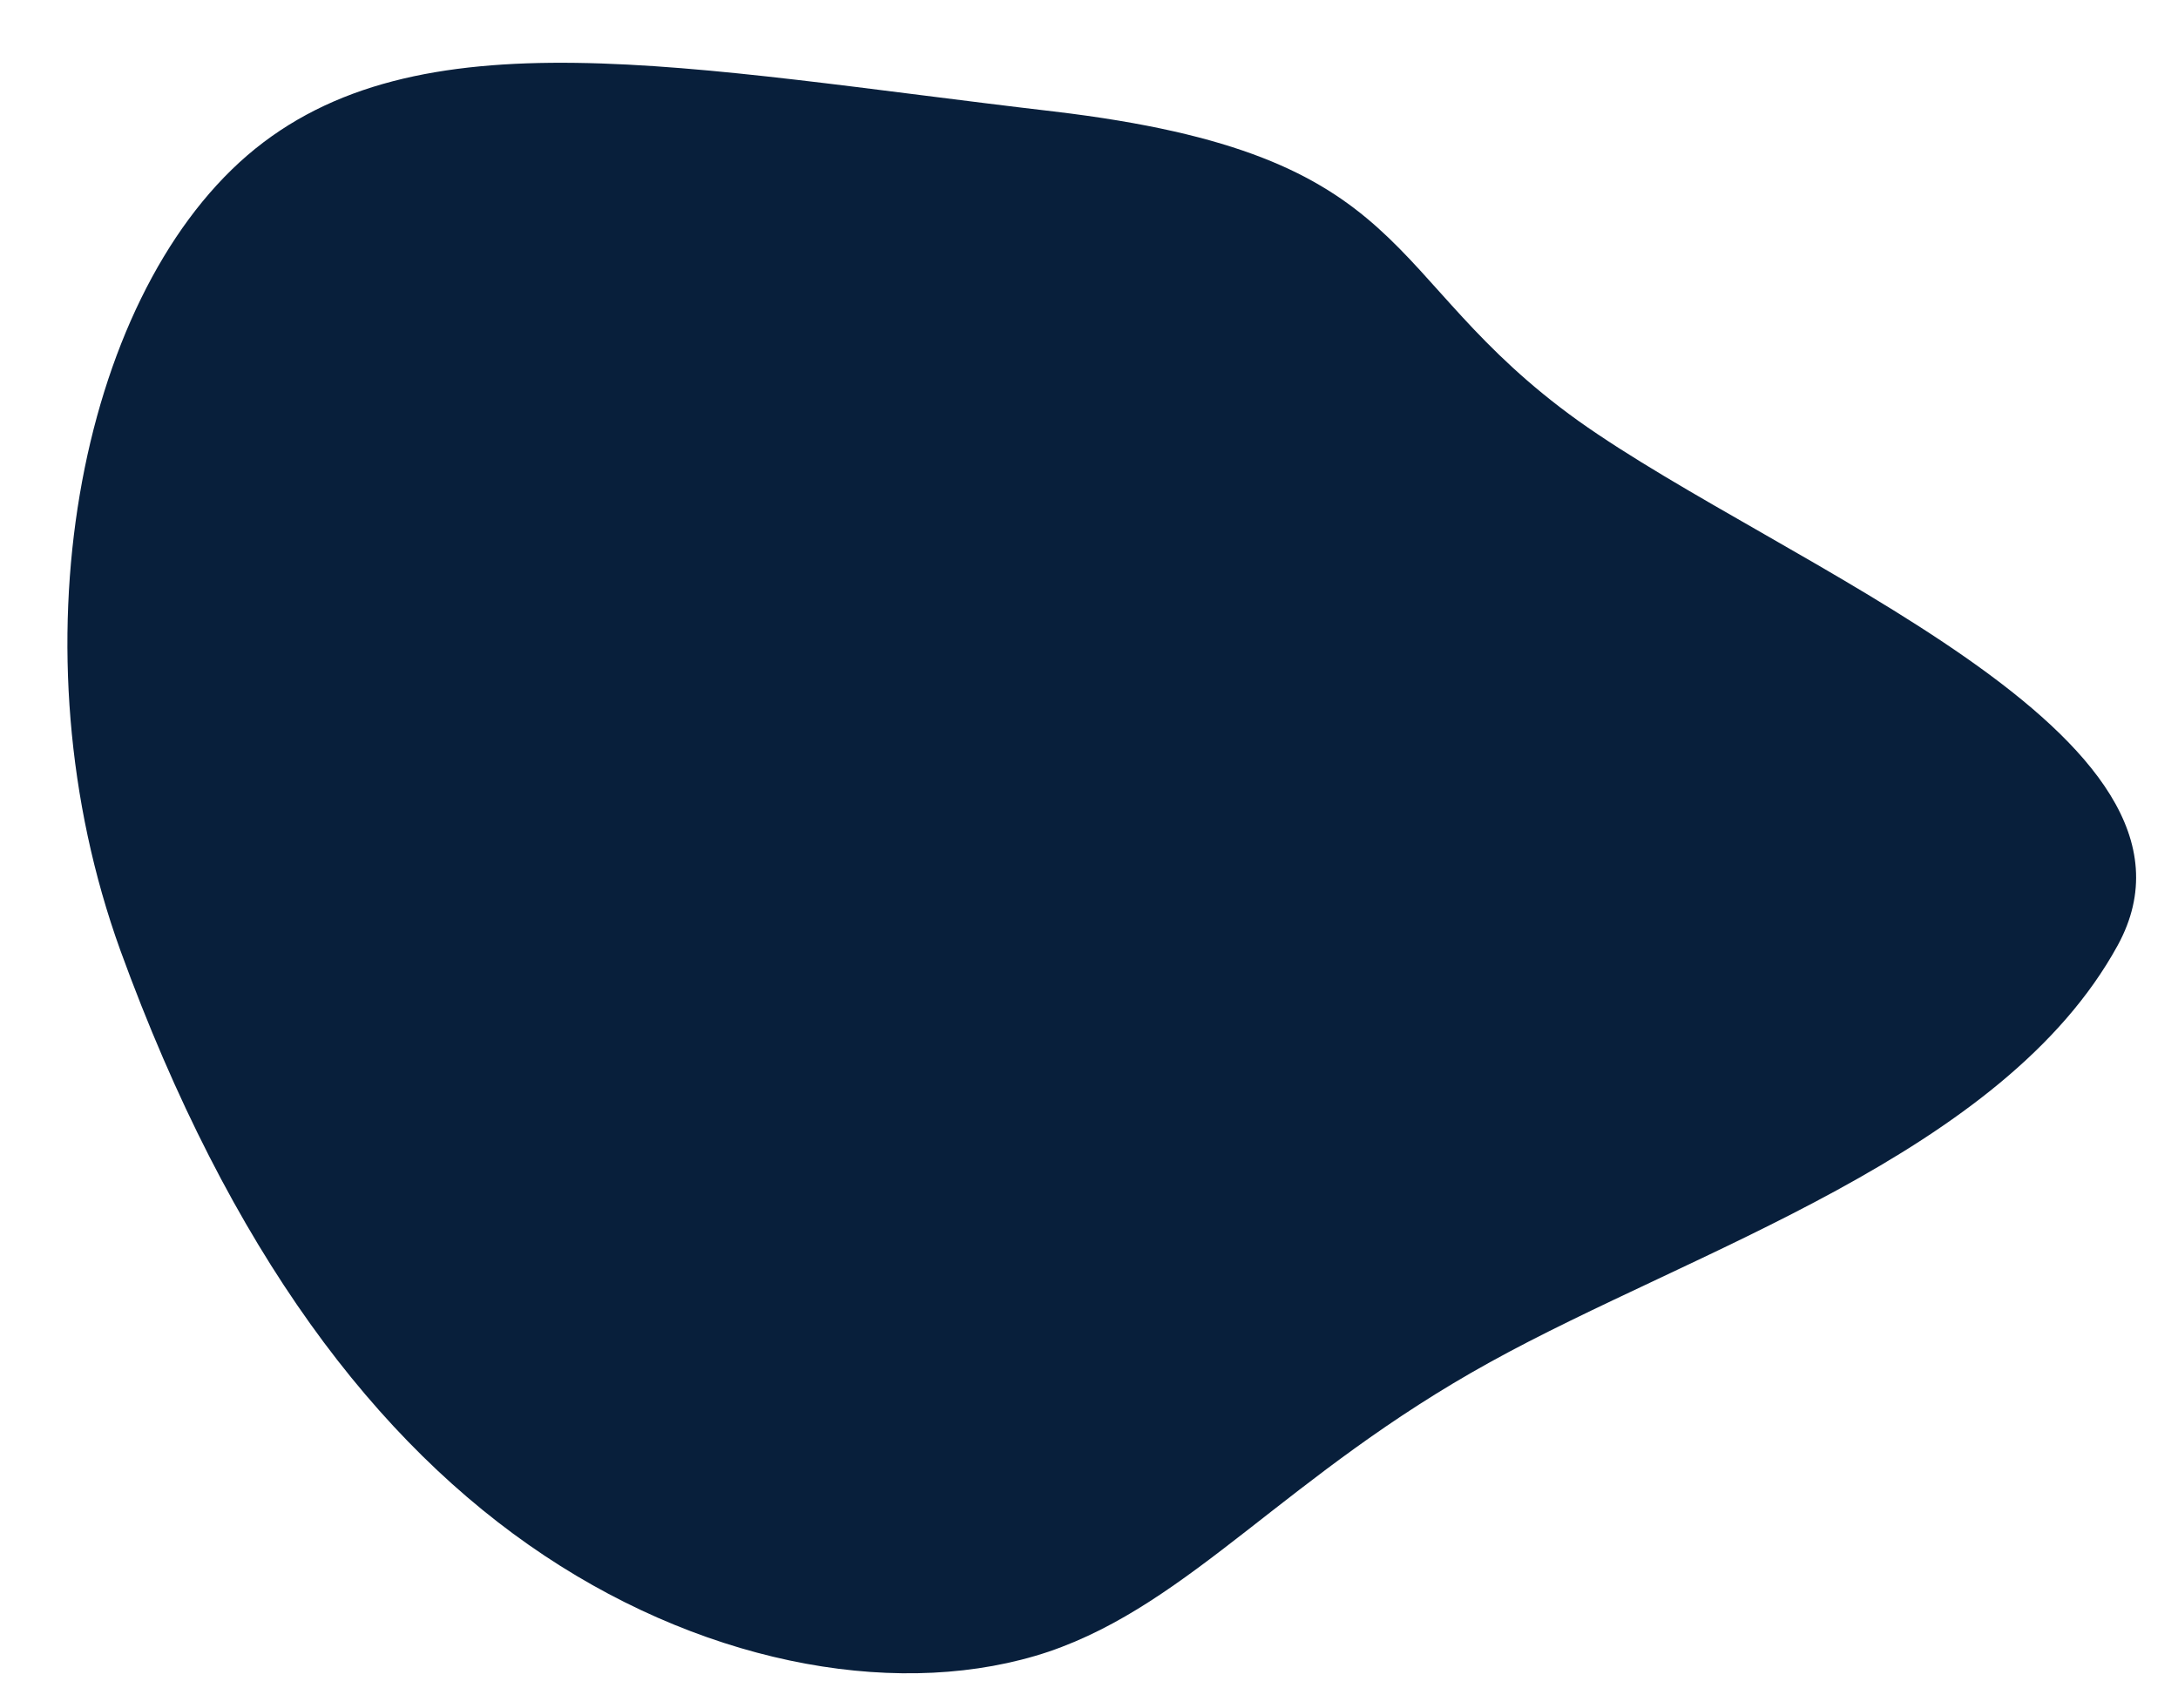
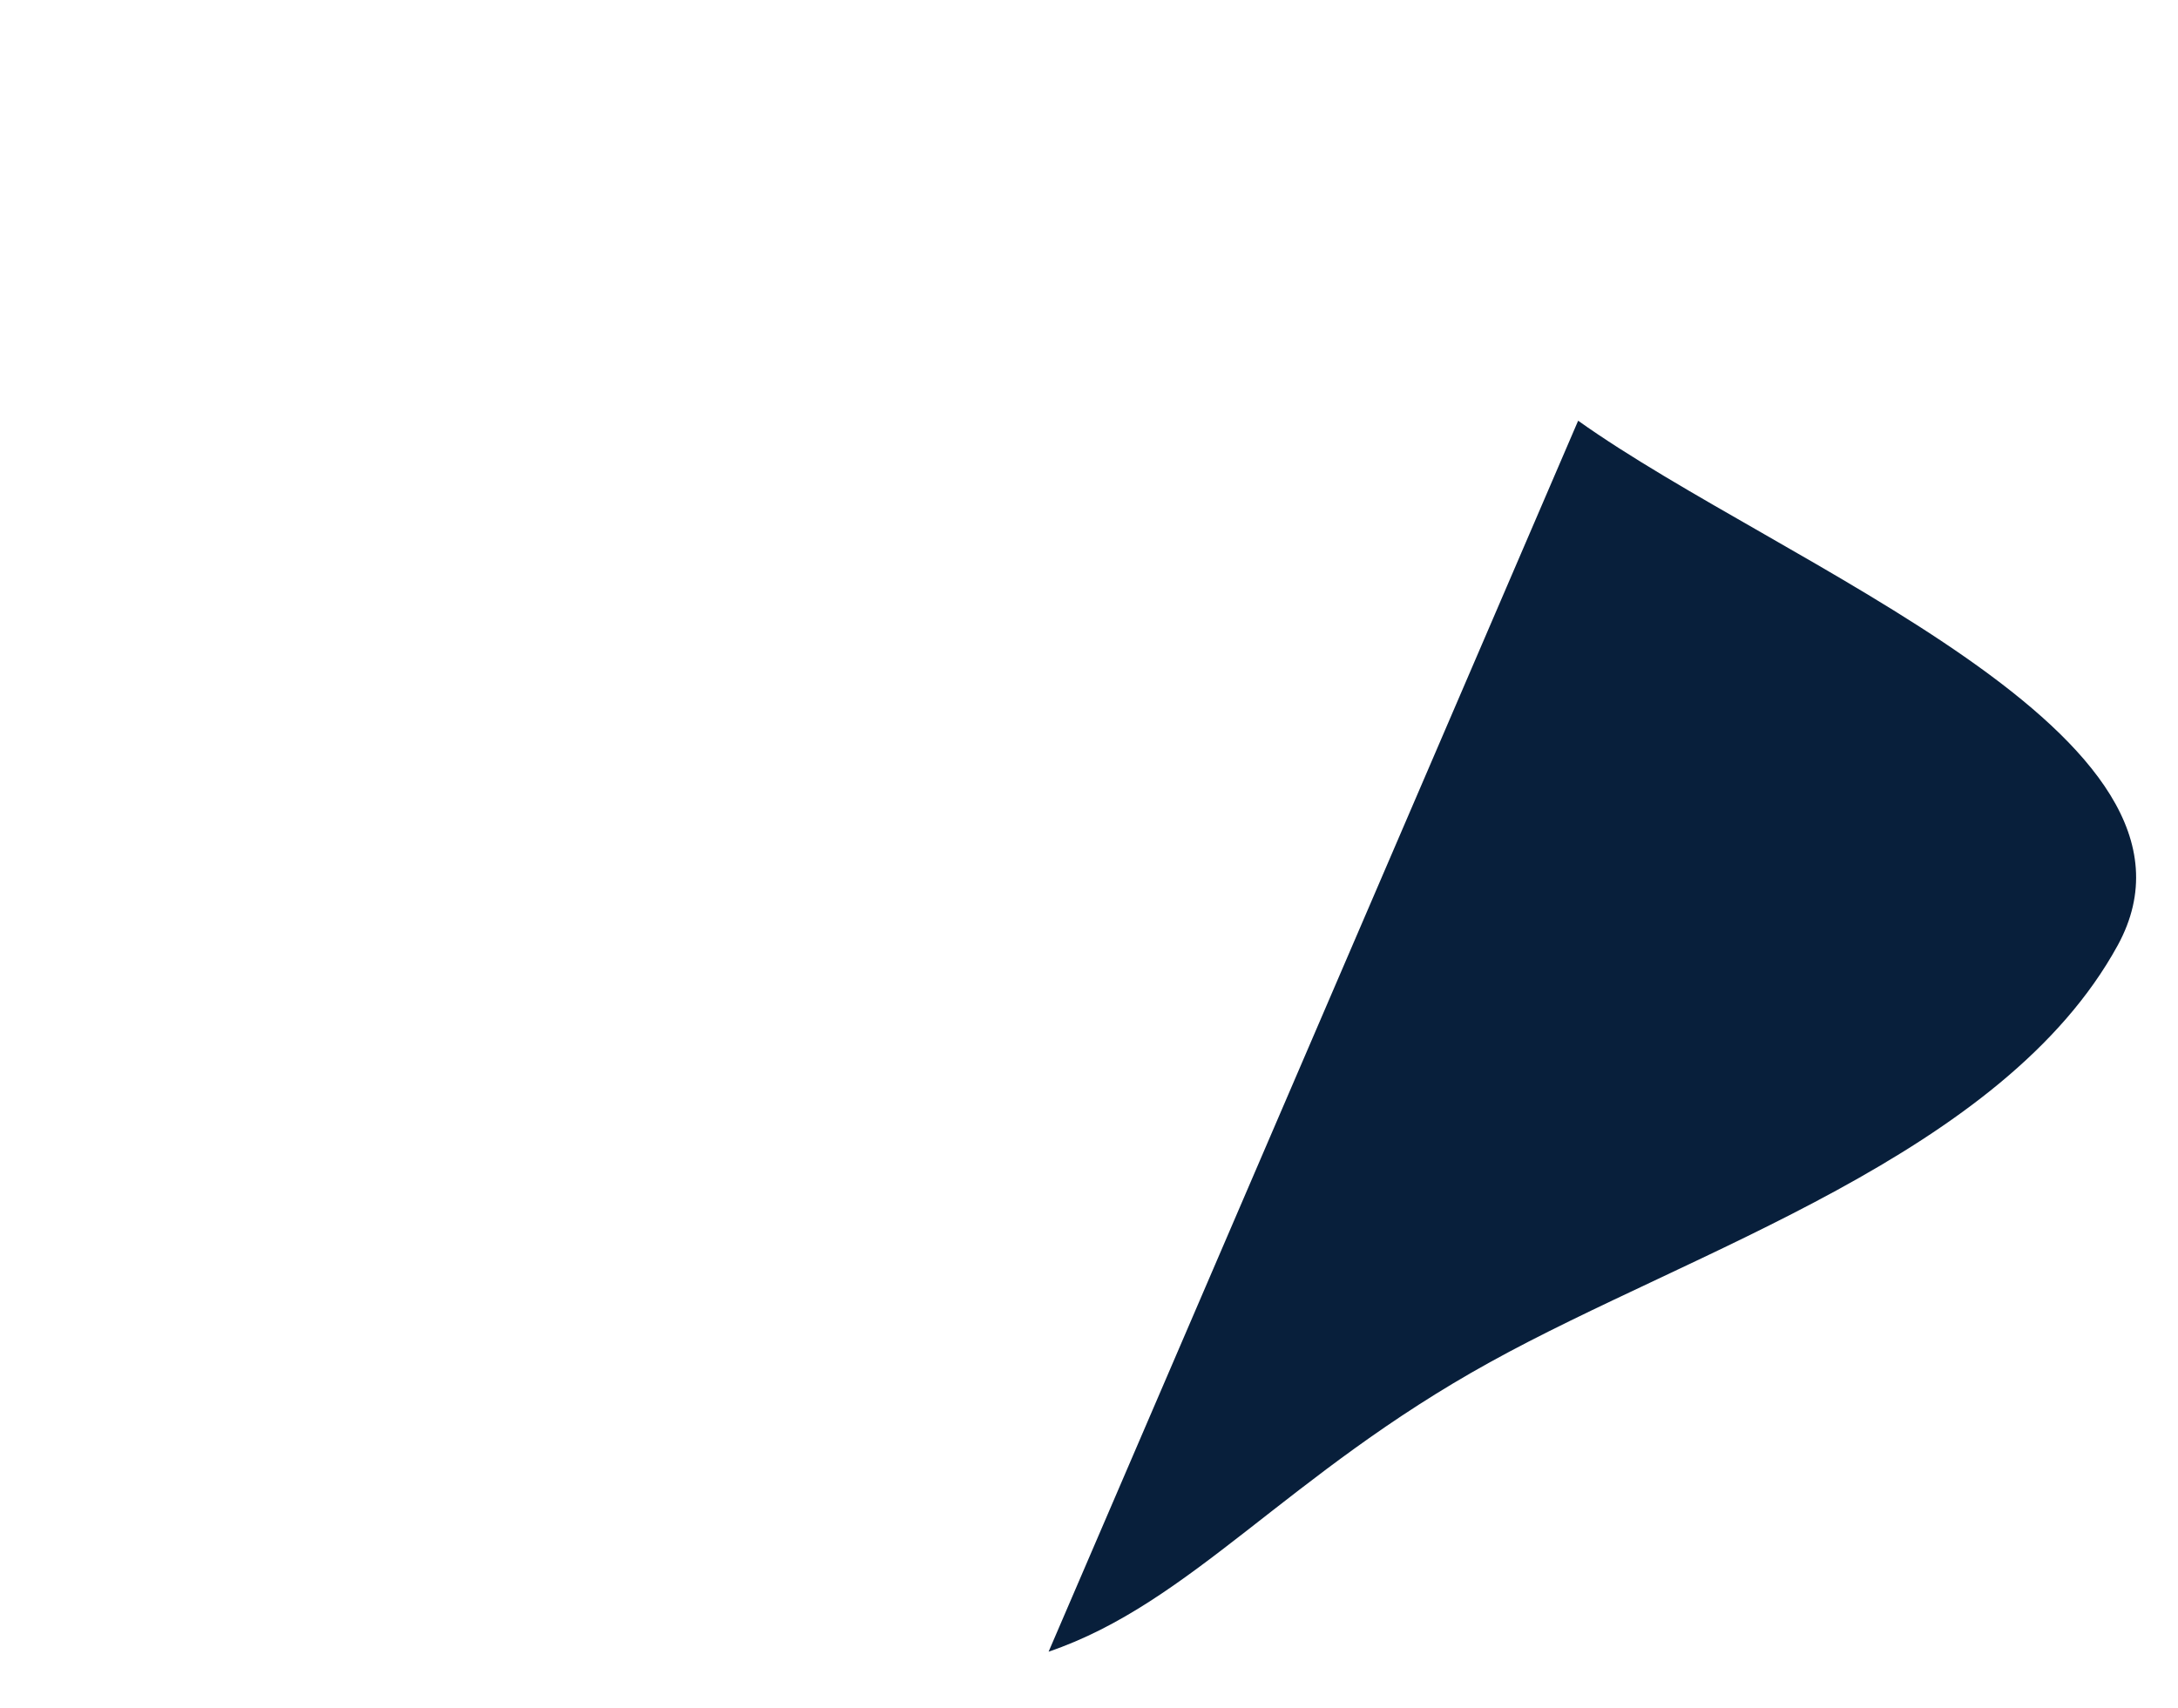
<svg xmlns="http://www.w3.org/2000/svg" xmlns:ns1="http://sodipodi.sourceforge.net/DTD/sodipodi-0.dtd" xmlns:ns2="http://www.inkscape.org/namespaces/inkscape" version="1.1" id="Layer_1" x="0px" y="0px" viewBox="0 0 510 400" xml:space="preserve" ns1:docname="benefit-icon-bg-4.svg" width="510" height="400" ns2:version="1.3.2 (091e20e, 2023-11-25, custom)">
  <defs id="defs1" />
  <ns1:namedview id="namedview1" pagecolor="#ffffff" bordercolor="#000000" borderopacity="0.25" ns2:showpageshadow="2" ns2:pageopacity="0.0" ns2:pagecheckerboard="0" ns2:deskcolor="#d1d1d1" ns2:zoom="3.0316667" ns2:cx="299.83507" ns2:cy="247.22375" ns2:window-width="3840" ns2:window-height="2054" ns2:window-x="2869" ns2:window-y="-11" ns2:window-maximized="1" ns2:current-layer="g1" />
  <style type="text/css" id="style1">
	.st0{fill:rgb(8, 31, 59)}
</style>
  <g transform="matrix(1.5,0,0,1.5,256.789,248.255)" id="g1">
-     <path class="st0" d="M 75.166,-99.811 C 106.866,-77.211 177.3,-50.7 159.4,-17.9 141.5,14.8 93,29.7 61.4,47.2 29.7,64.7 14.8,84.8 -7.5,92.4 c -22.4,7.5 -52.4,2.5 -78.7,-15 -26.3,-17.5 -49.1,-47.5 -66.2,-94.5 -17,-47 -6.51,-101.424 19.79,-124.124 26.4,-22.7 68.51,-13.576 125.91,-6.876 57.4,6.8 50.266,25.589 81.866,48.289 z" id="path1" ns1:nodetypes="ccccscccc" />
+     <path class="st0" d="M 75.166,-99.811 C 106.866,-77.211 177.3,-50.7 159.4,-17.9 141.5,14.8 93,29.7 61.4,47.2 29.7,64.7 14.8,84.8 -7.5,92.4 z" id="path1" ns1:nodetypes="ccccscccc" />
  </g>
</svg>